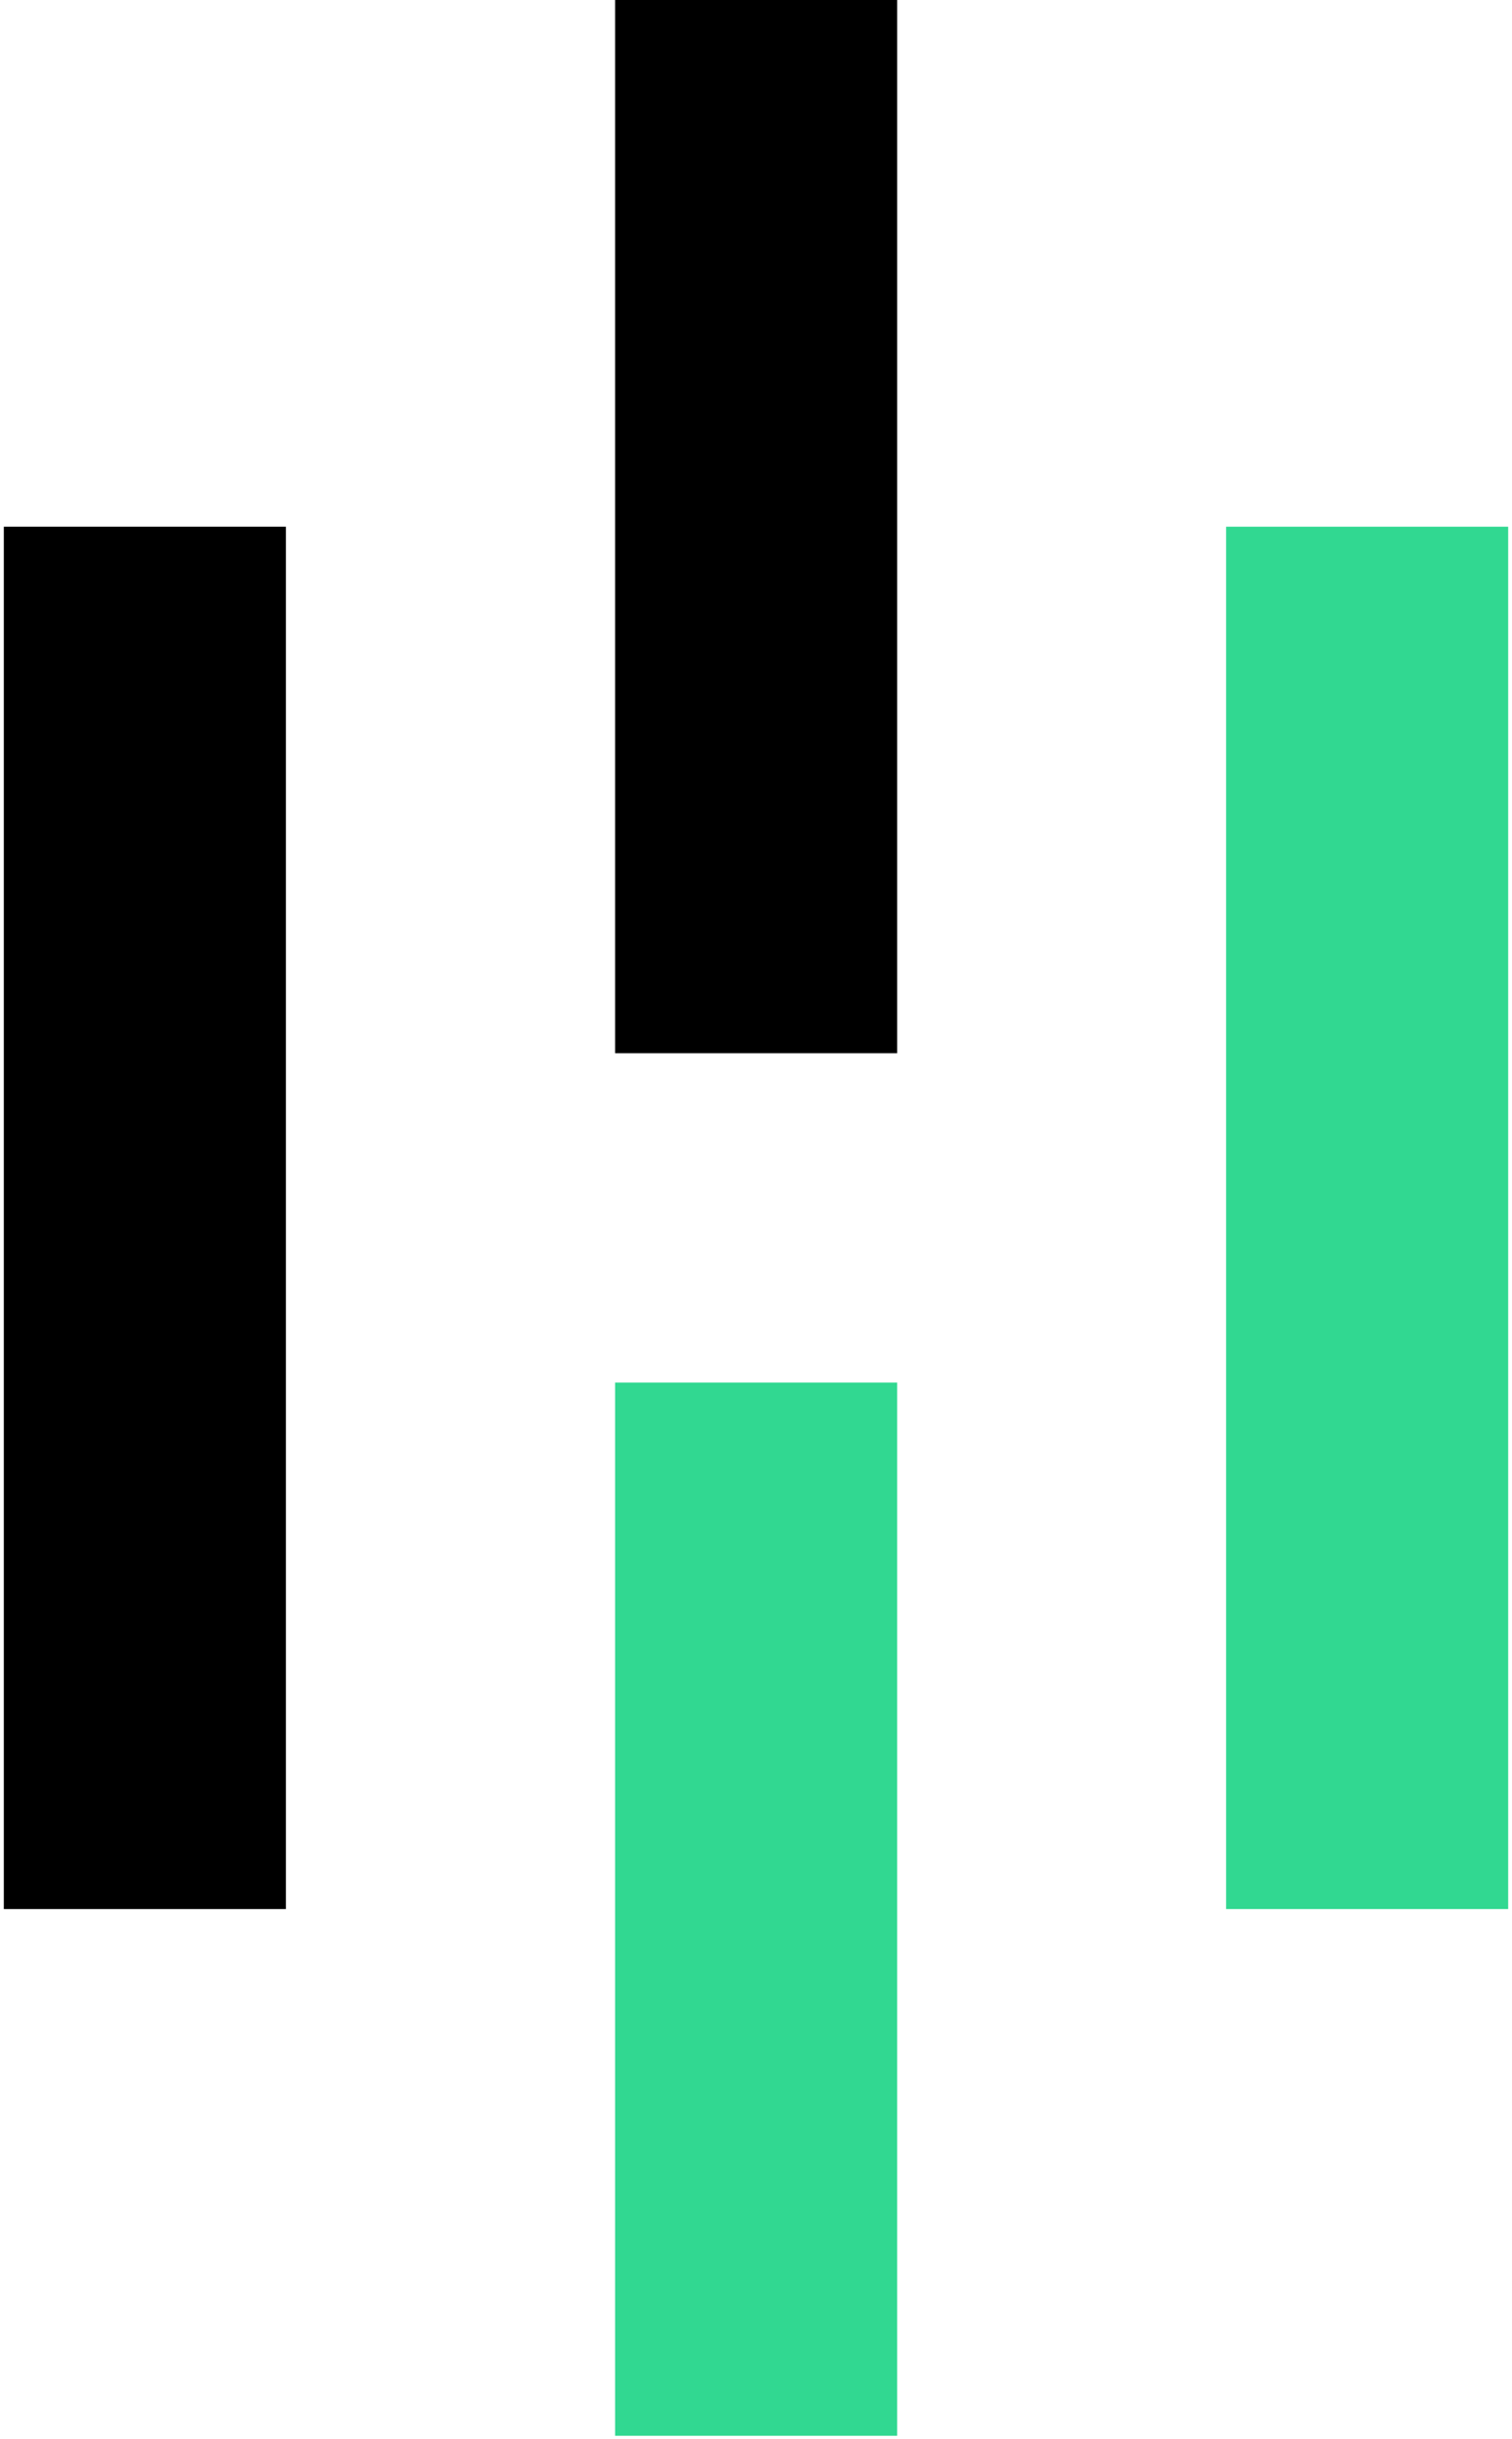
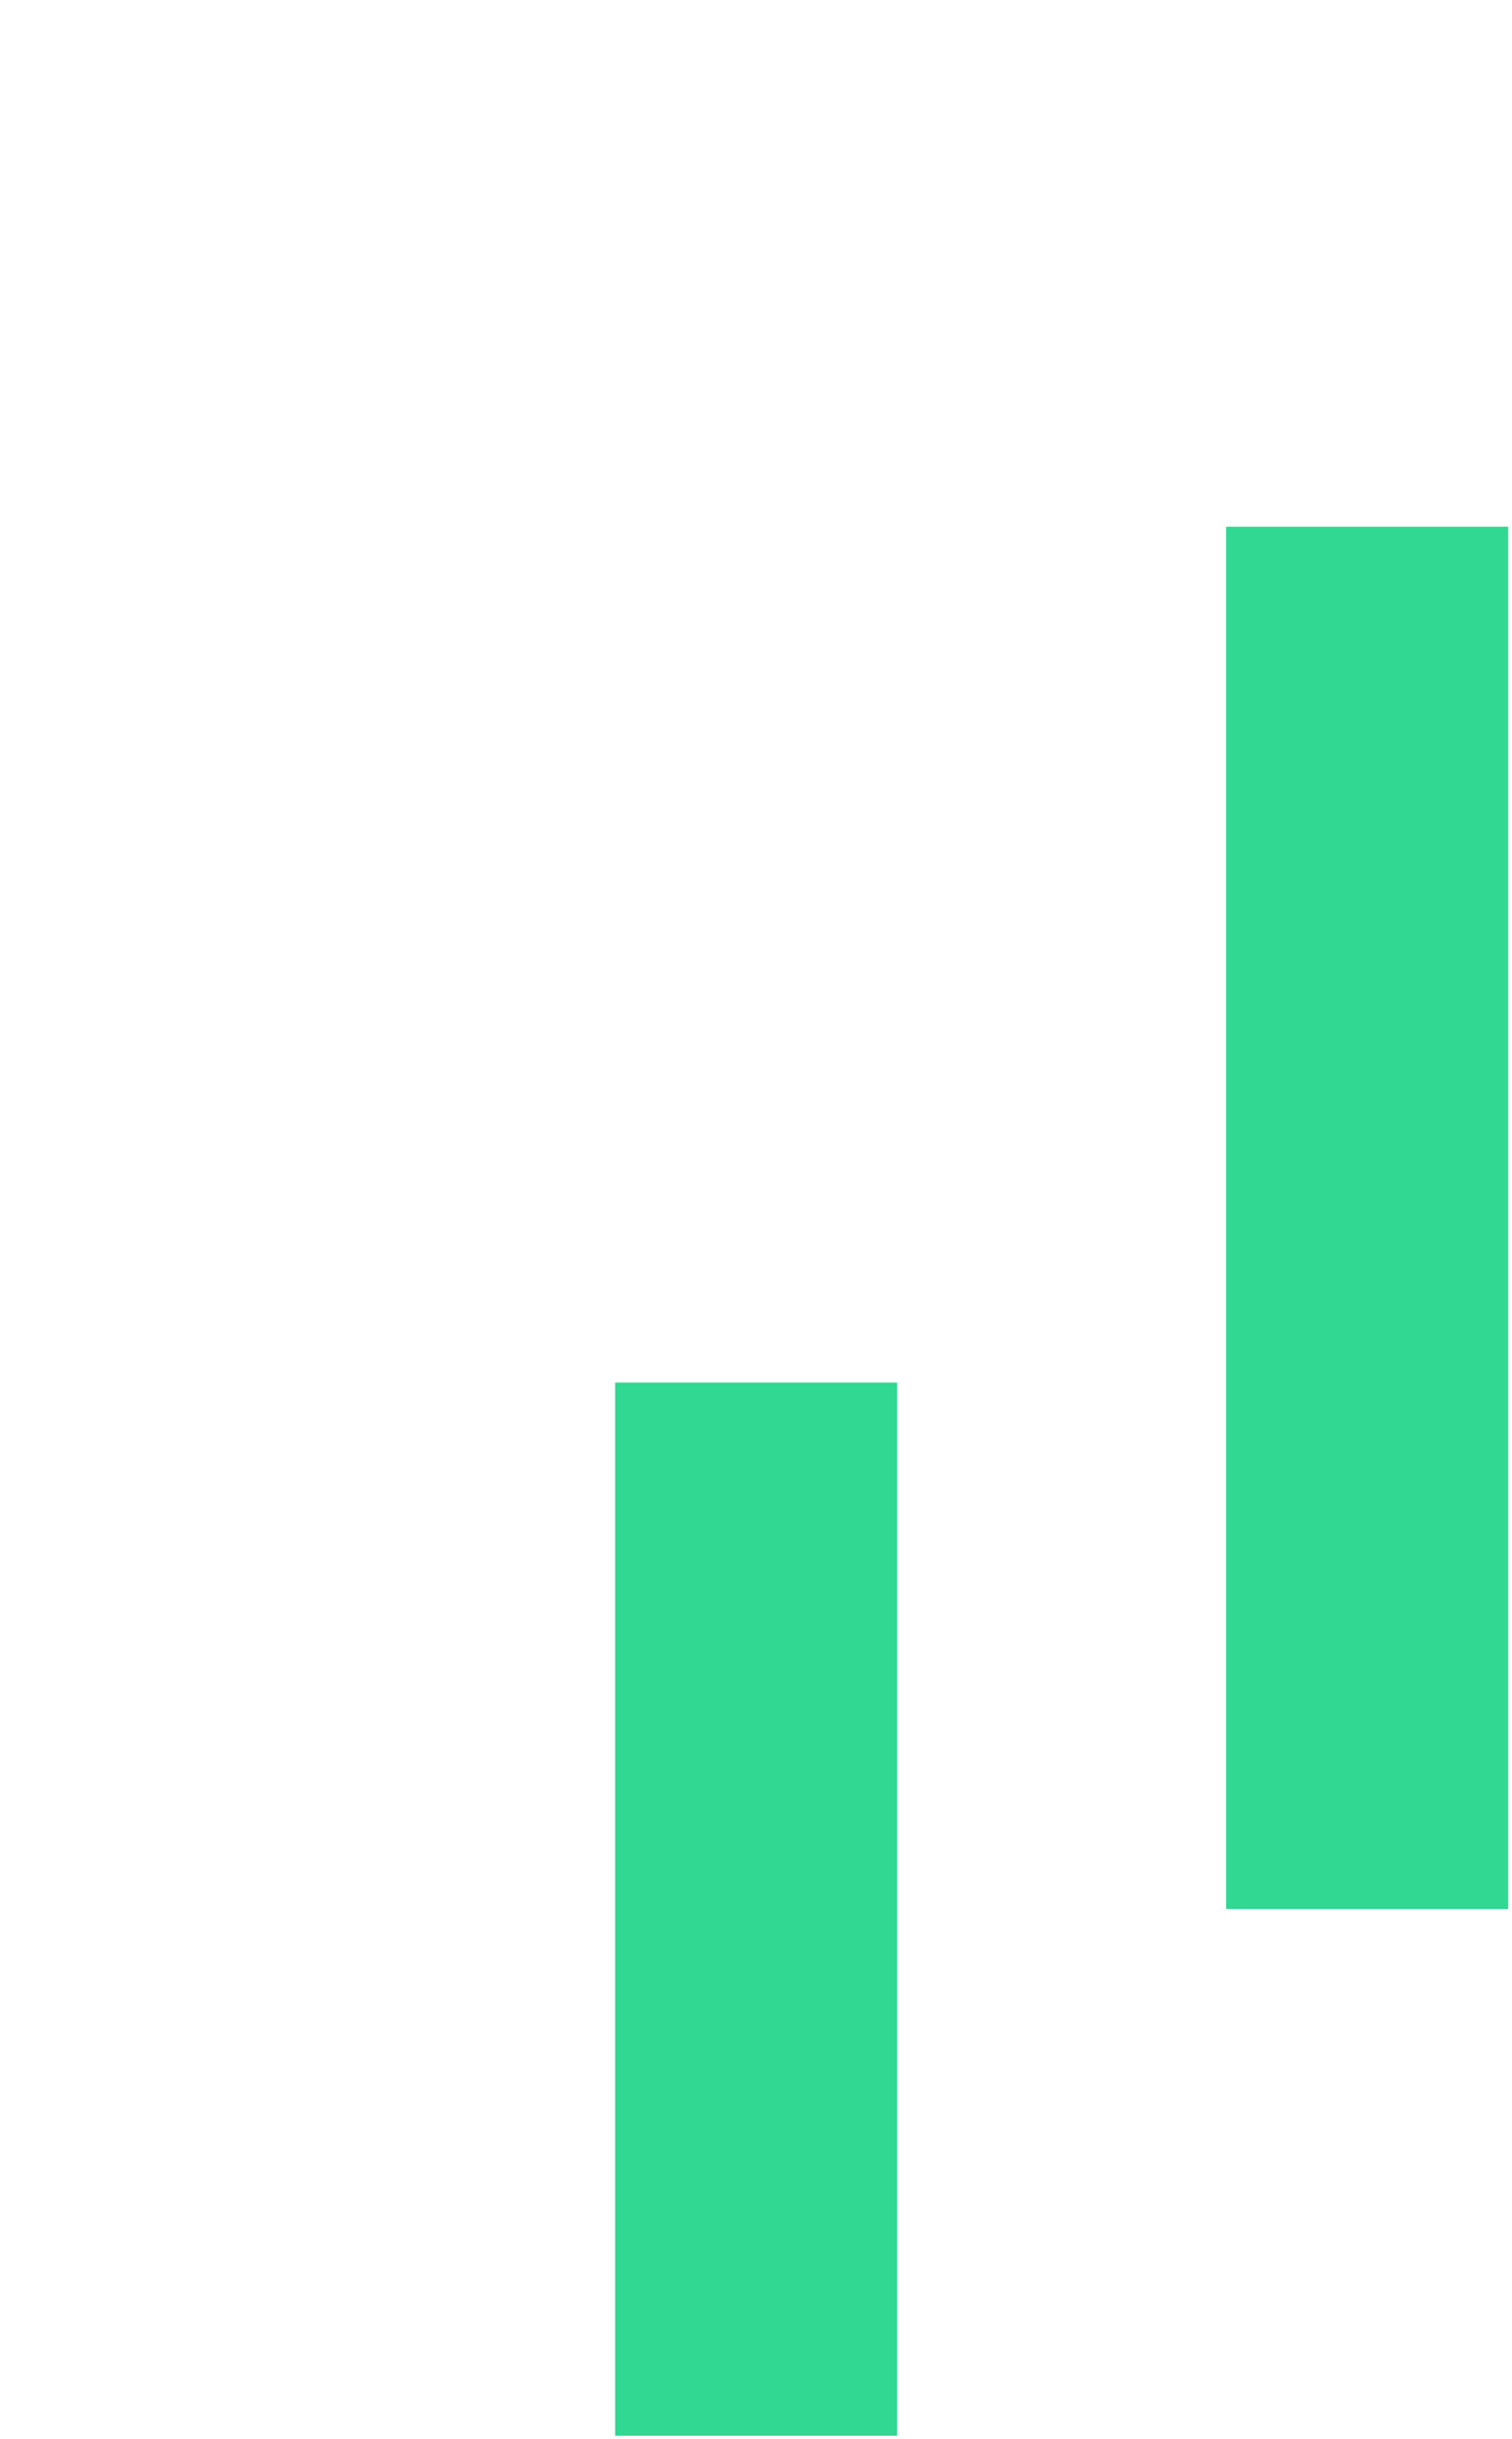
<svg xmlns="http://www.w3.org/2000/svg" width="0.62em" height="1em" viewBox="0 0 256 415">
-   <path d="M0 89.613h47.999v235.196H0zM104.025 0h47.999v179.196h-47.999z" />
  <path fill="#31D891" d="M104.025 235.229h47.999v179.196h-47.999zM208.001 89.613H256v235.196h-47.999z" />
</svg>